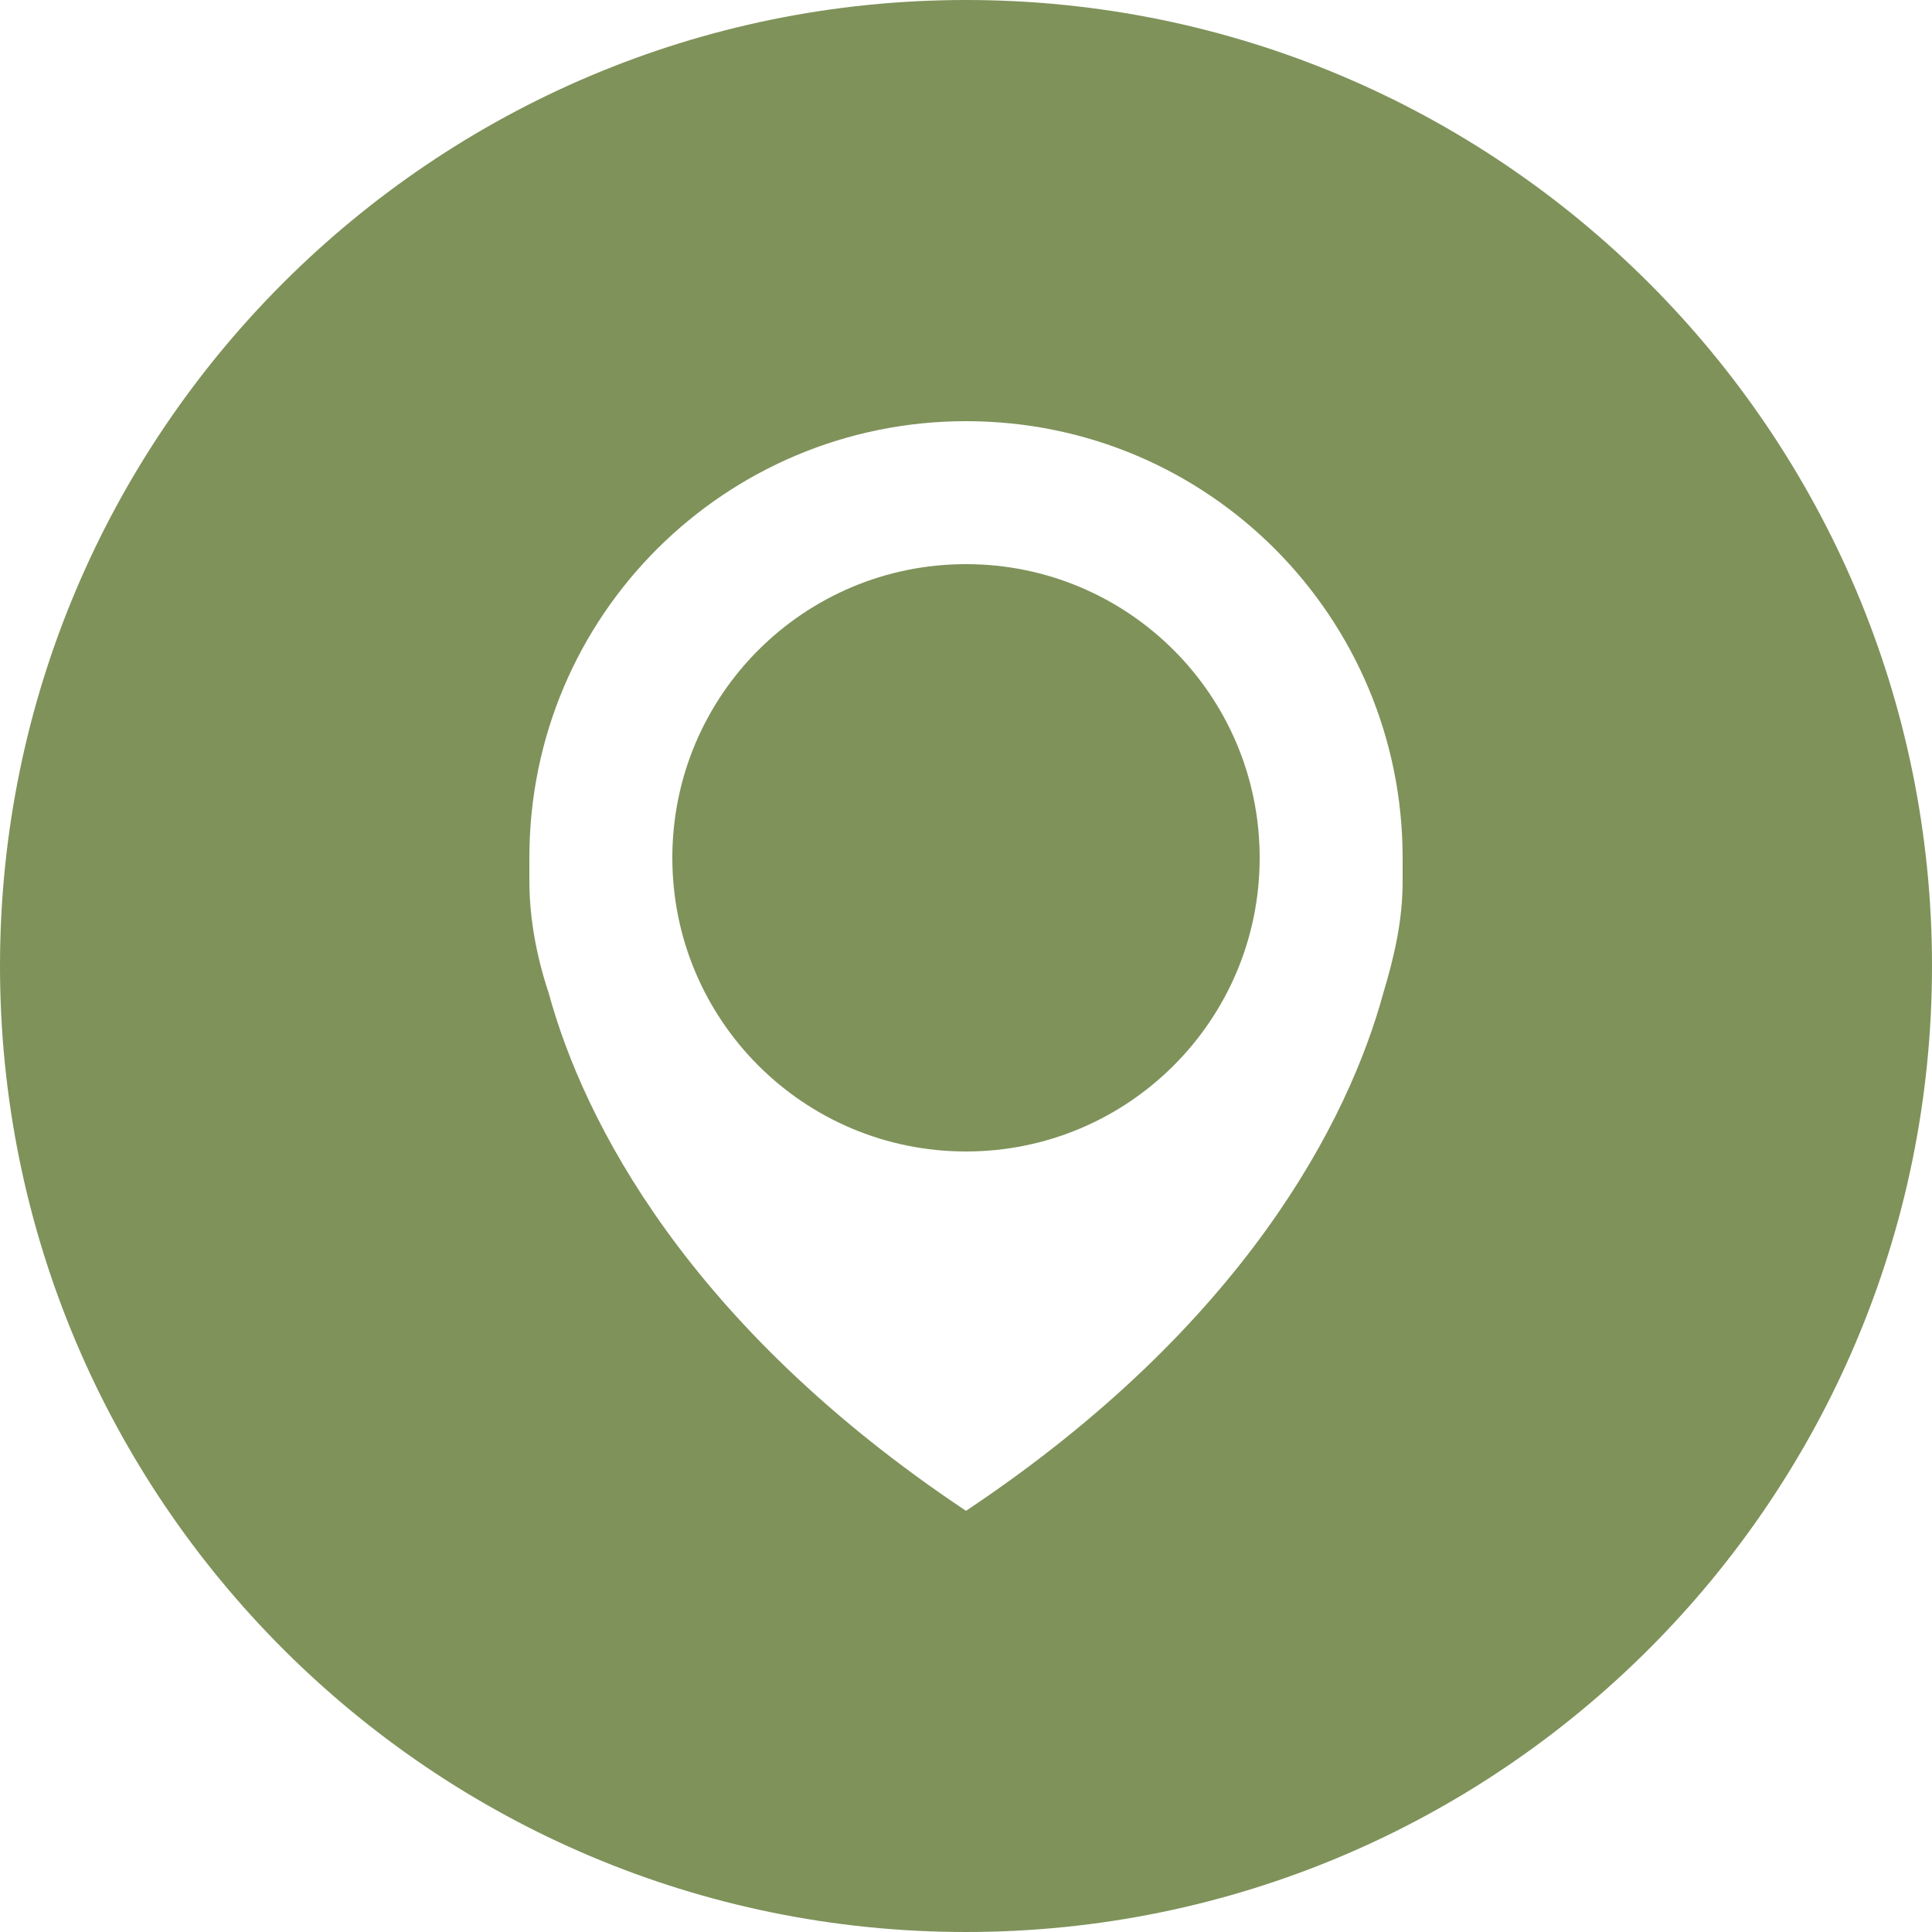
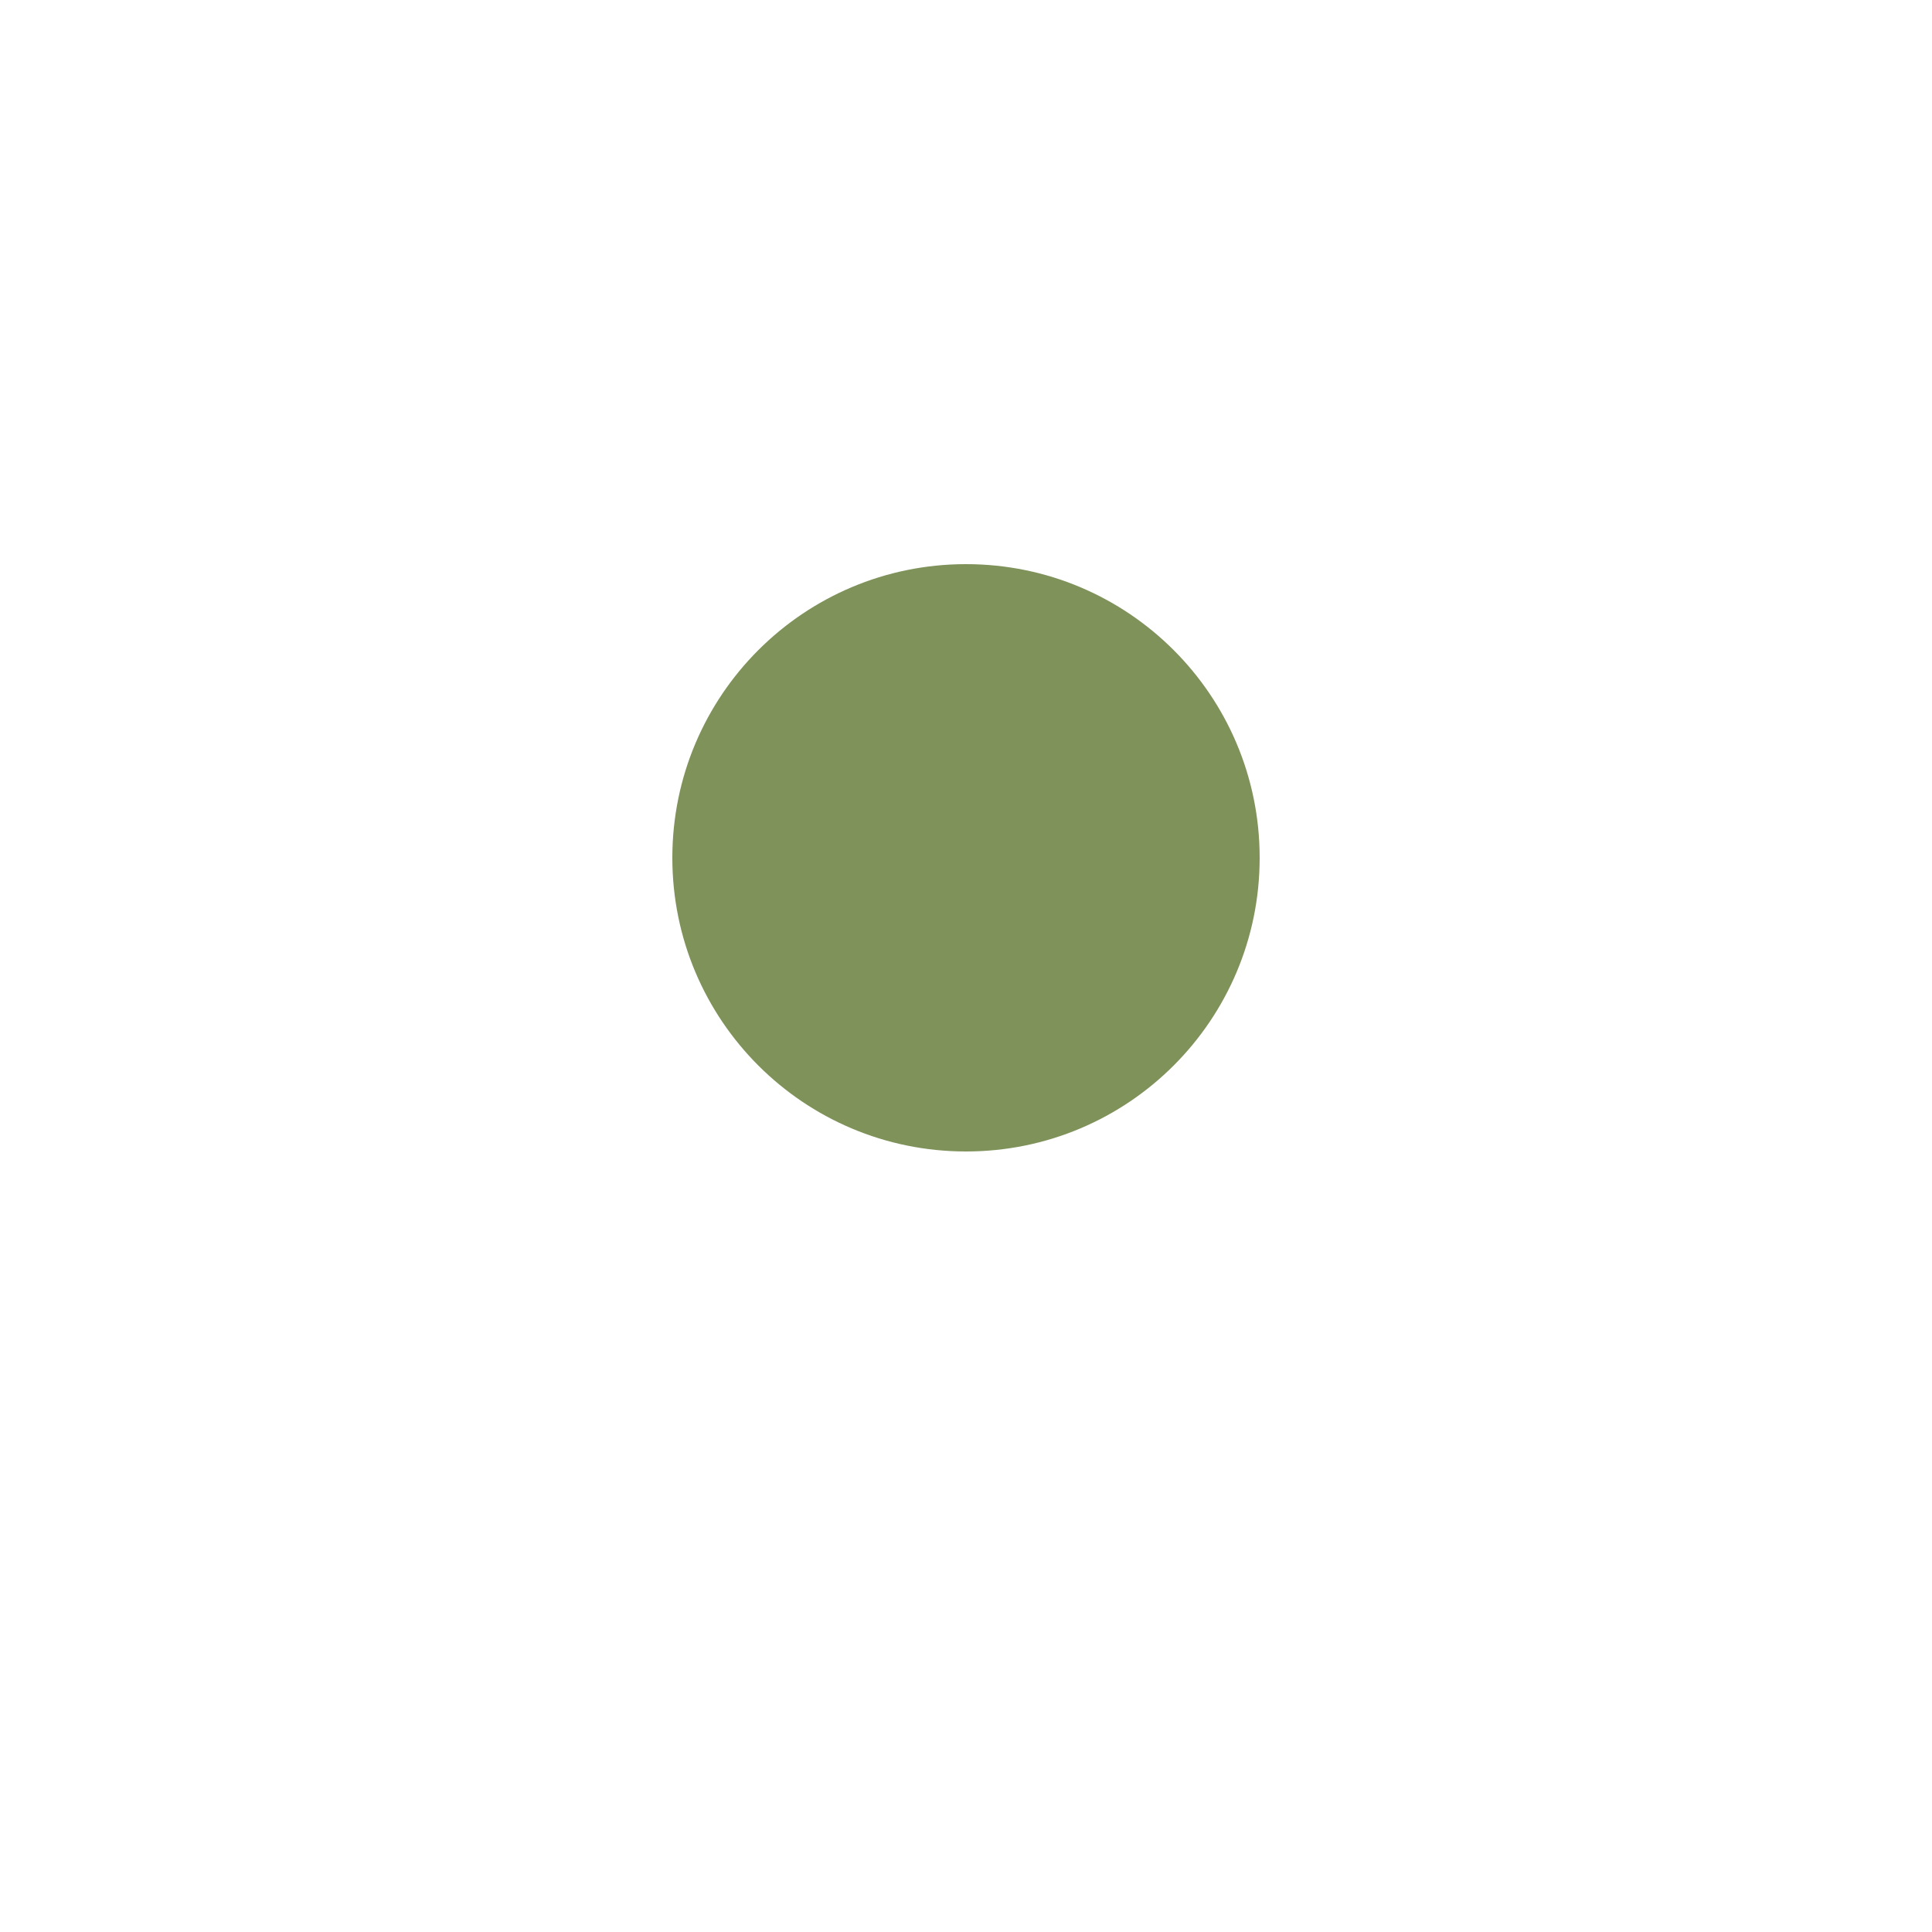
<svg xmlns="http://www.w3.org/2000/svg" version="1.1" id="Layer_1" x="0px" y="0px" viewBox="0 0 50 50" style="enable-background:new 0 0 50 50;" xml:space="preserve">
  <style type="text/css">
	.st0{fill:#7F925A;}
</style>
  <g>
    <path class="st0" d="M25,14.6c-4.2,0-7.6,3.4-7.6,7.6c0,4.2,3.4,7.6,7.6,7.6c4.2,0,7.6-3.4,7.6-7.6C32.6,18,29.2,14.6,25,14.6z" />
-     <path class="st0" d="M25,0C11.2,0,0,11.2,0,25c0,13.8,11.2,25,25,25s25-11.2,25-25C50,11.2,38.8,0,25,0z M36.3,22.8   c0,1-0.2,1.9-0.5,2.9C34.9,29,32.2,34.3,25,39.1c-7.2-4.8-9.9-10.1-10.8-13.4c-0.3-0.9-0.5-1.9-0.5-2.9c0-0.4,0-0.6,0-0.6   c0-6.3,5.1-11.3,11.3-11.3c6.3,0,11.3,5.1,11.3,11.3C36.3,22.2,36.3,22.4,36.3,22.8z" />
  </g>
</svg>